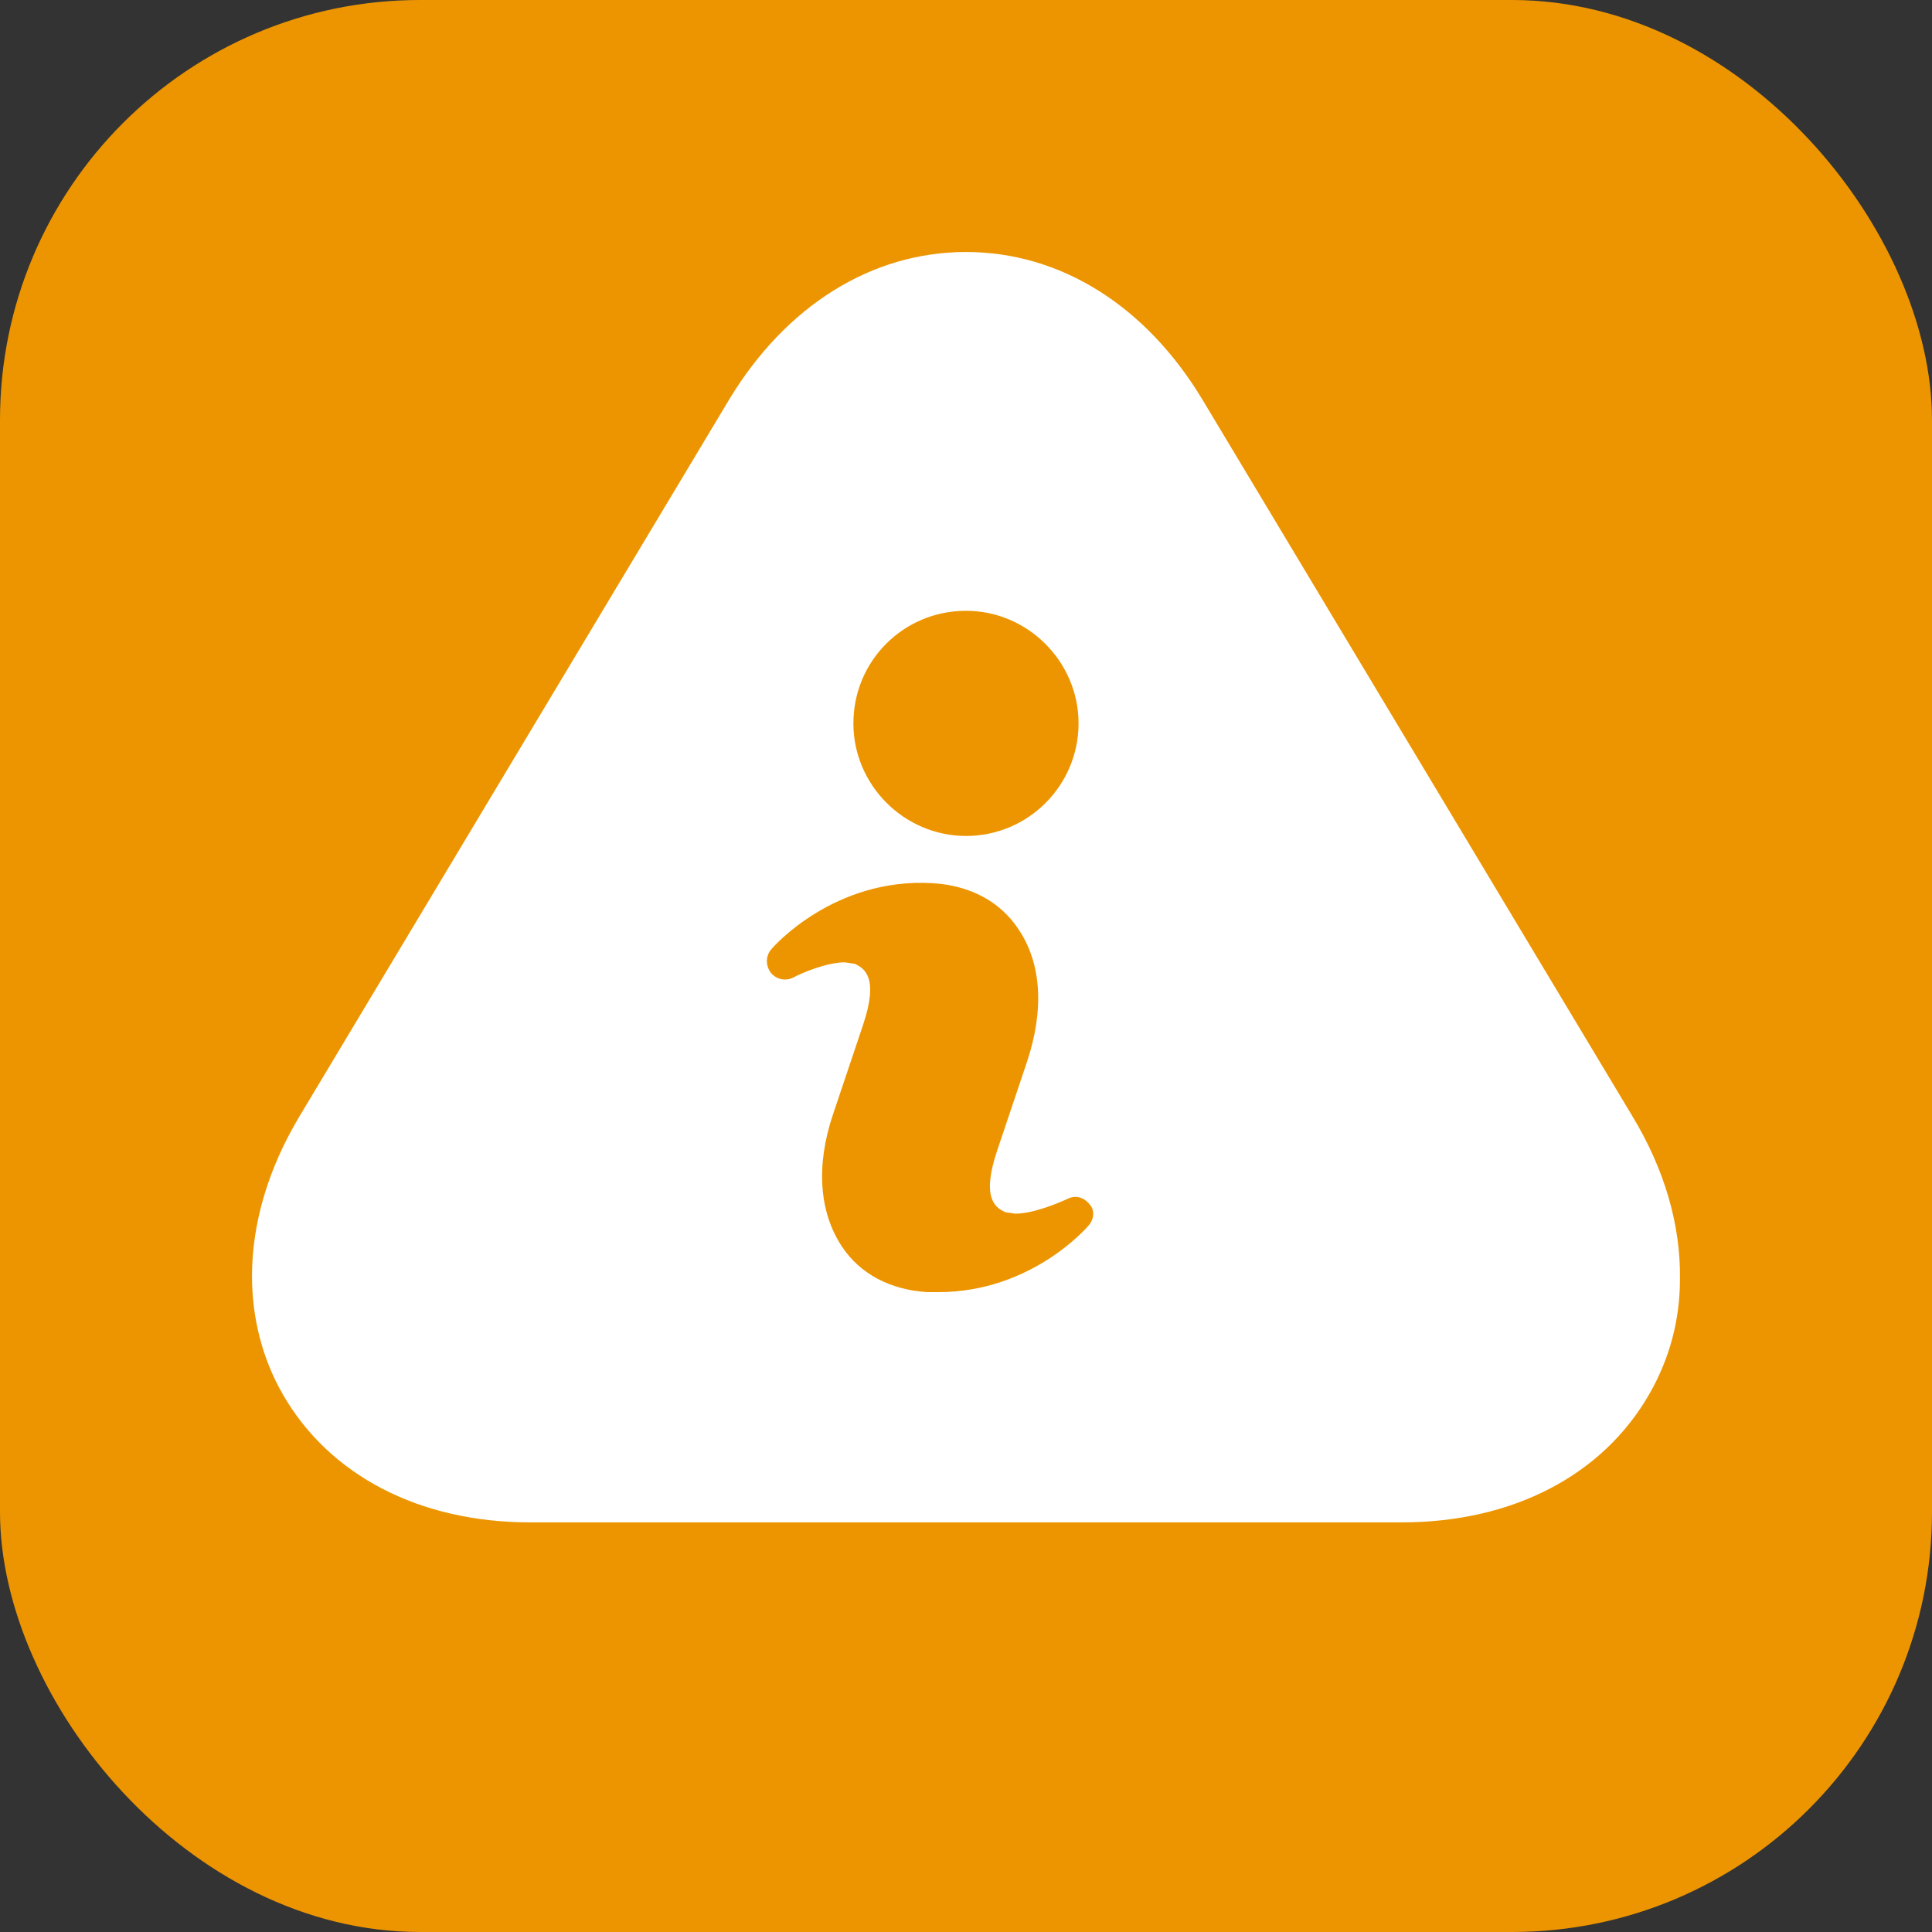
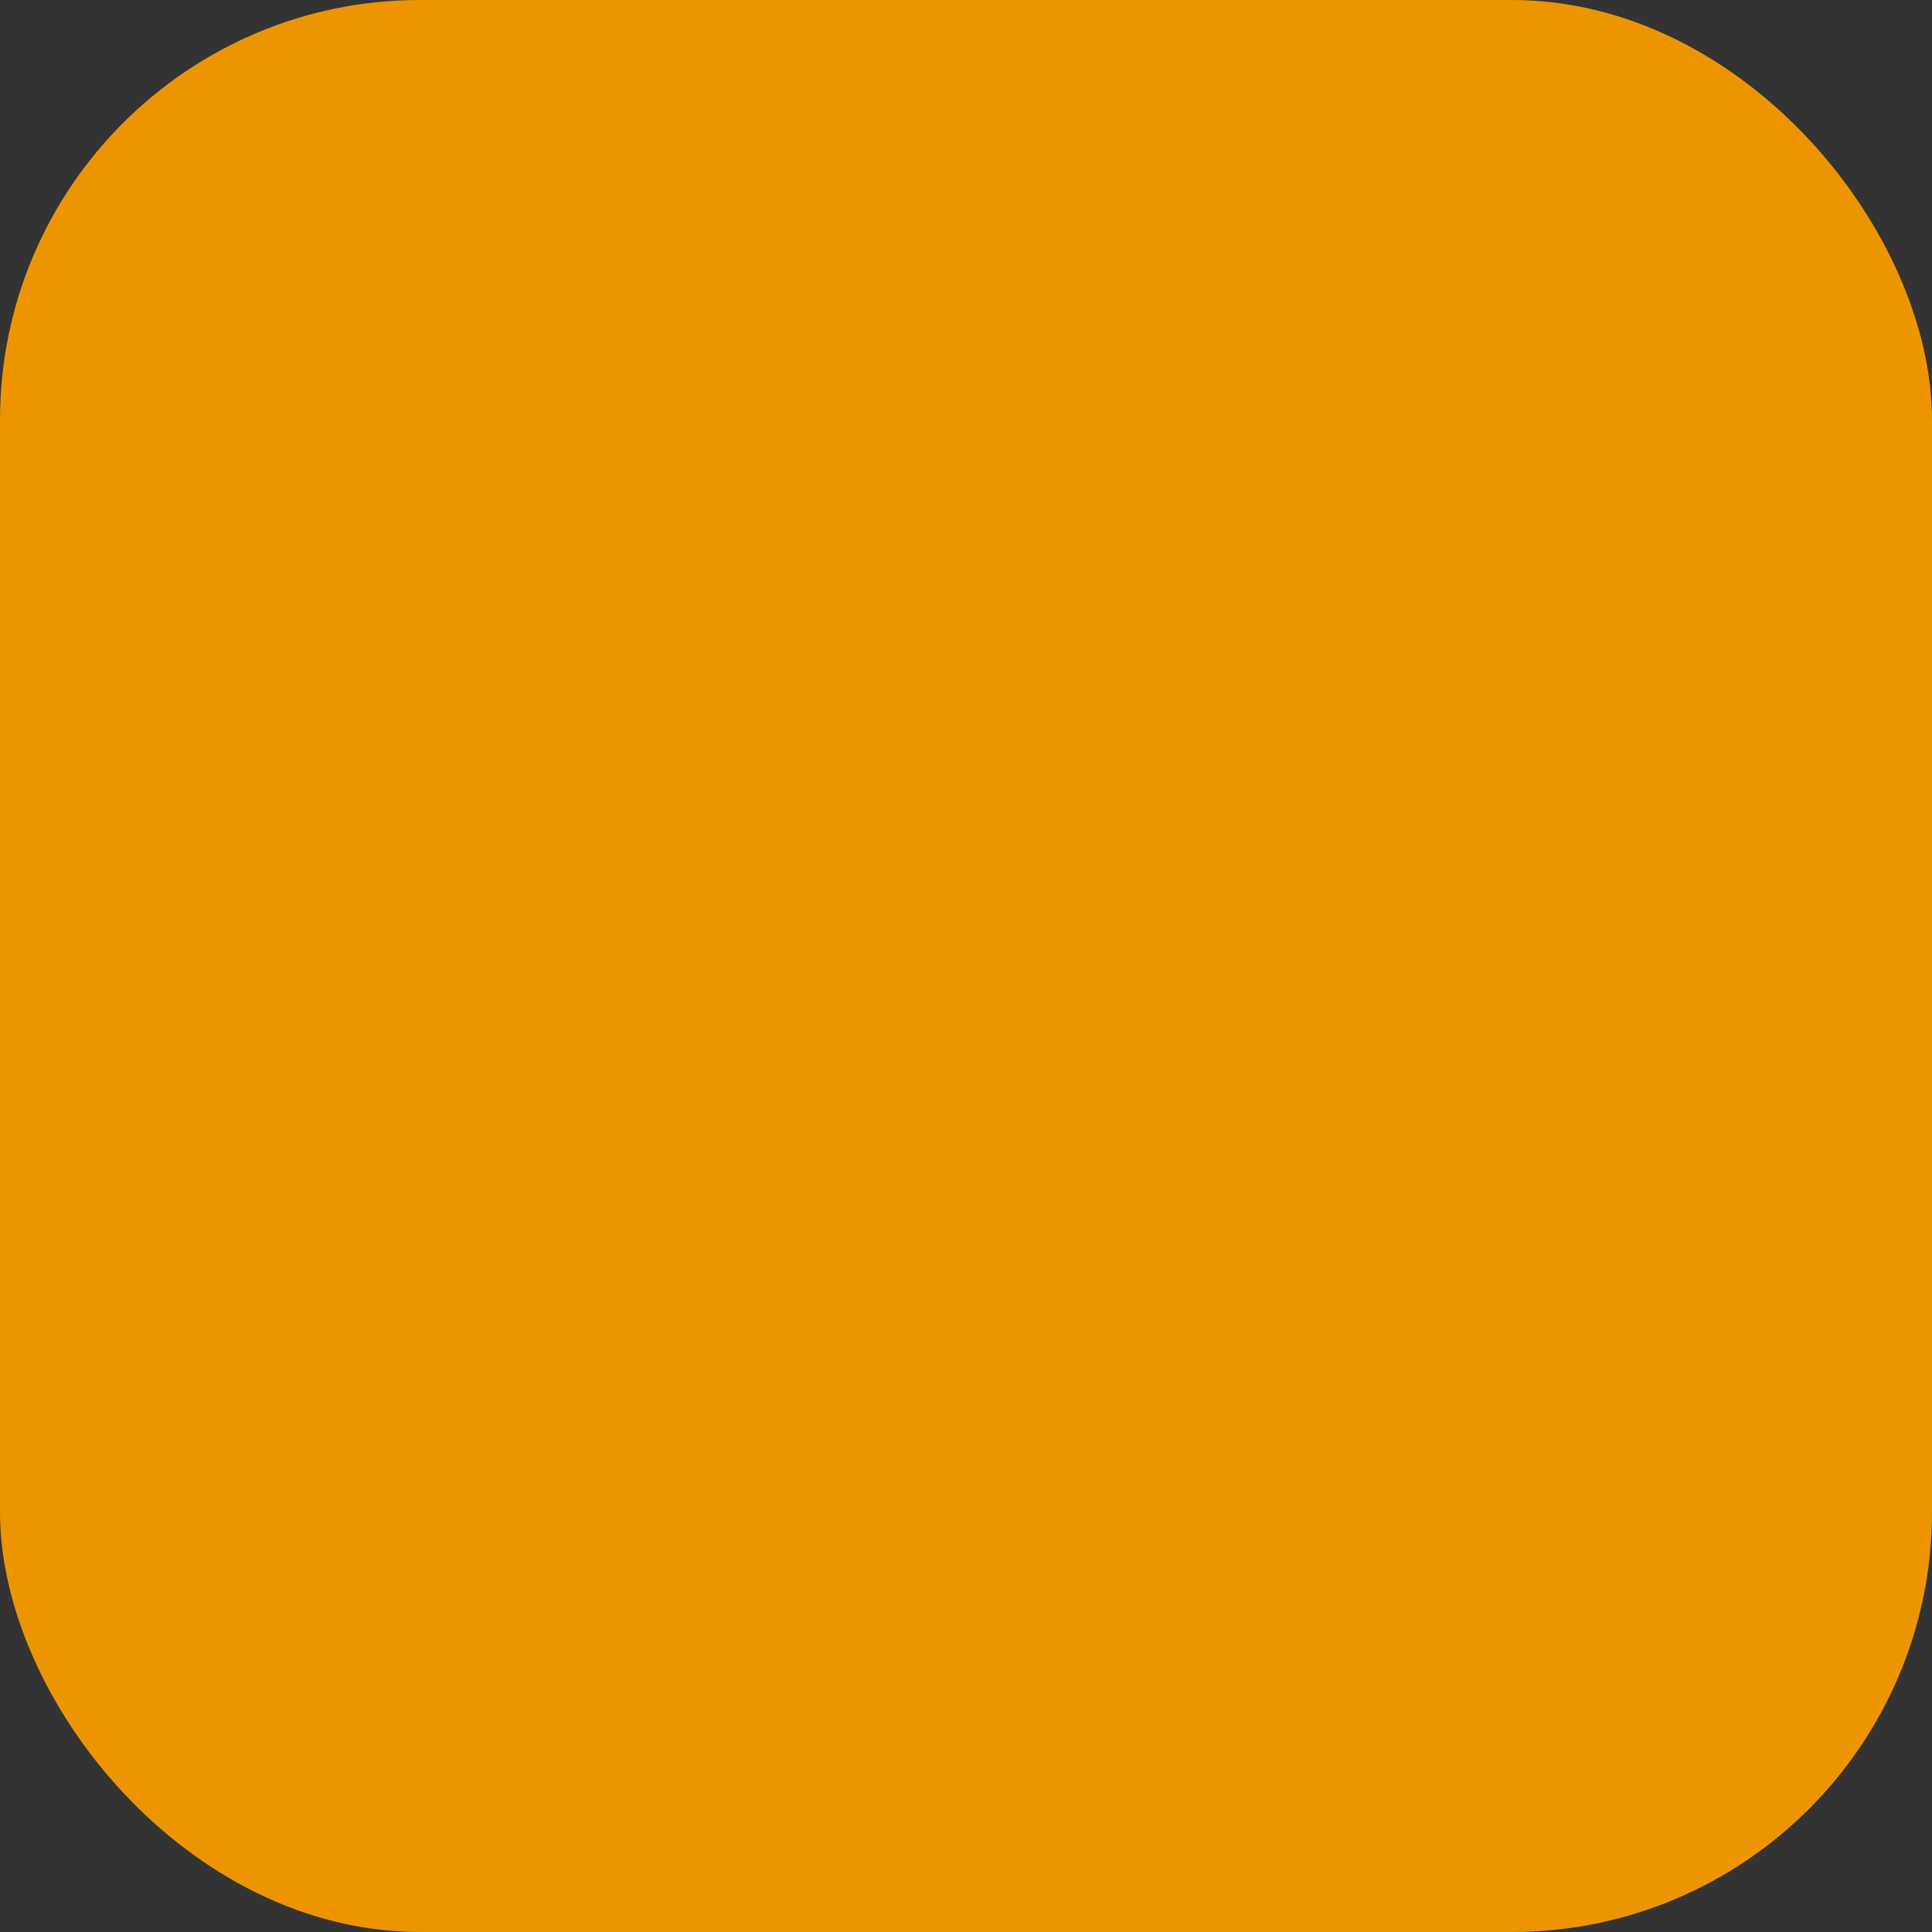
<svg xmlns="http://www.w3.org/2000/svg" width="46" height="46" viewBox="0 0 46 46" fill="none">
  <rect x="0" y="0" width="46" height="46" fill="#333333" stroke="none" />
  <rect width="46" height="46" rx="10" fill="#ED9500" />
-   <path d="M38.858 26.562L28.637 9.528C27.289 7.28 25.248 6 23 6C20.752 6 18.711 7.28 17.362 9.511L7.141 26.562C6.38 27.825 6 29.139 6 30.384C6 31.37 6.242 32.338 6.726 33.186C7.833 35.123 9.978 36.247 12.623 36.247H33.376C36.022 36.247 38.166 35.123 39.273 33.186C39.757 32.338 39.999 31.422 39.999 30.453C40.017 29.174 39.636 27.842 38.858 26.562V26.562ZM23 14.543C24.47 14.543 25.68 15.754 25.68 17.224C25.68 18.694 24.487 19.904 23 19.904C21.53 19.904 20.319 18.694 20.319 17.224C20.319 15.736 21.512 14.543 23 14.543ZM25.922 29.174C25.87 29.243 24.539 30.765 22.343 30.765H22.083C21.201 30.713 20.475 30.332 20.043 29.675C19.506 28.862 19.42 27.756 19.835 26.528L20.544 24.418C20.942 23.242 20.561 23.052 20.354 22.948L20.112 22.913C19.679 22.913 19.074 23.173 18.884 23.276C18.711 23.363 18.486 23.328 18.348 23.155C18.227 22.982 18.227 22.758 18.365 22.602C18.417 22.533 19.87 20.89 22.204 21.028C23.086 21.08 23.812 21.461 24.245 22.118C24.798 22.93 24.867 24.037 24.452 25.282L23.743 27.392C23.346 28.568 23.726 28.759 23.934 28.862L24.176 28.897C24.608 28.897 25.213 28.637 25.404 28.551C25.594 28.447 25.801 28.499 25.94 28.672C26.061 28.793 26.061 29.018 25.922 29.174V29.174Z" fill="white" />
</svg>